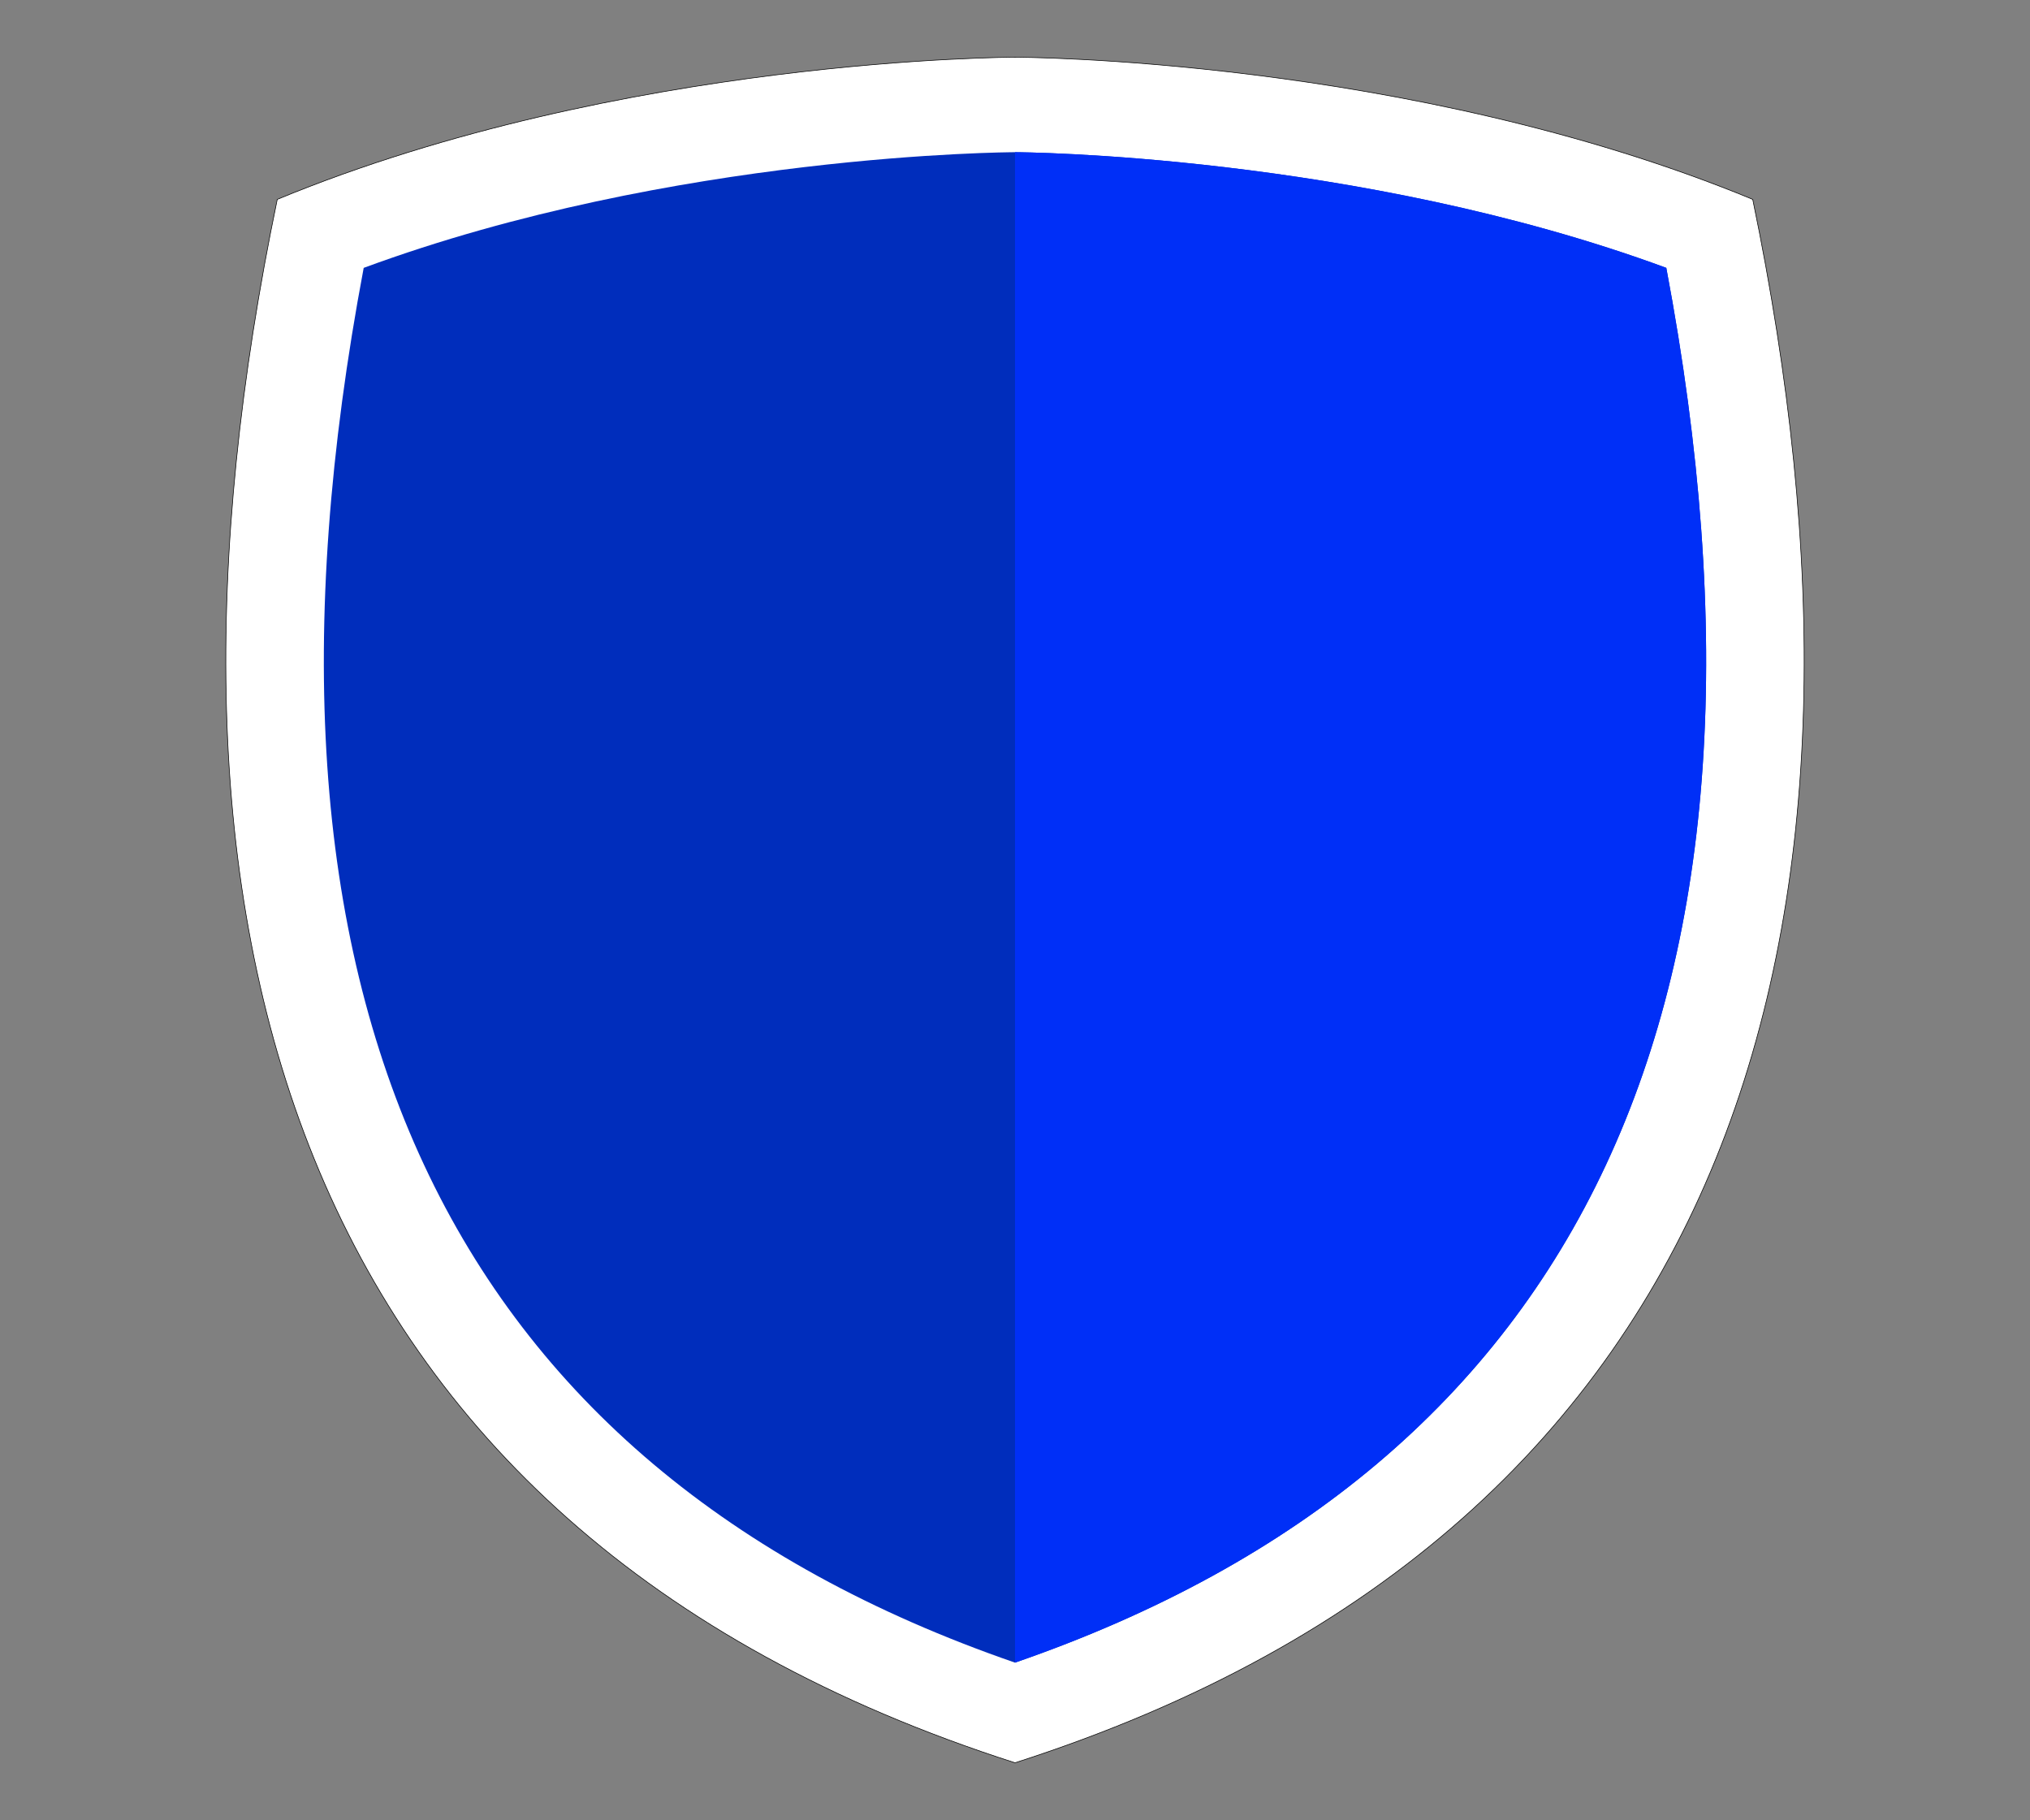
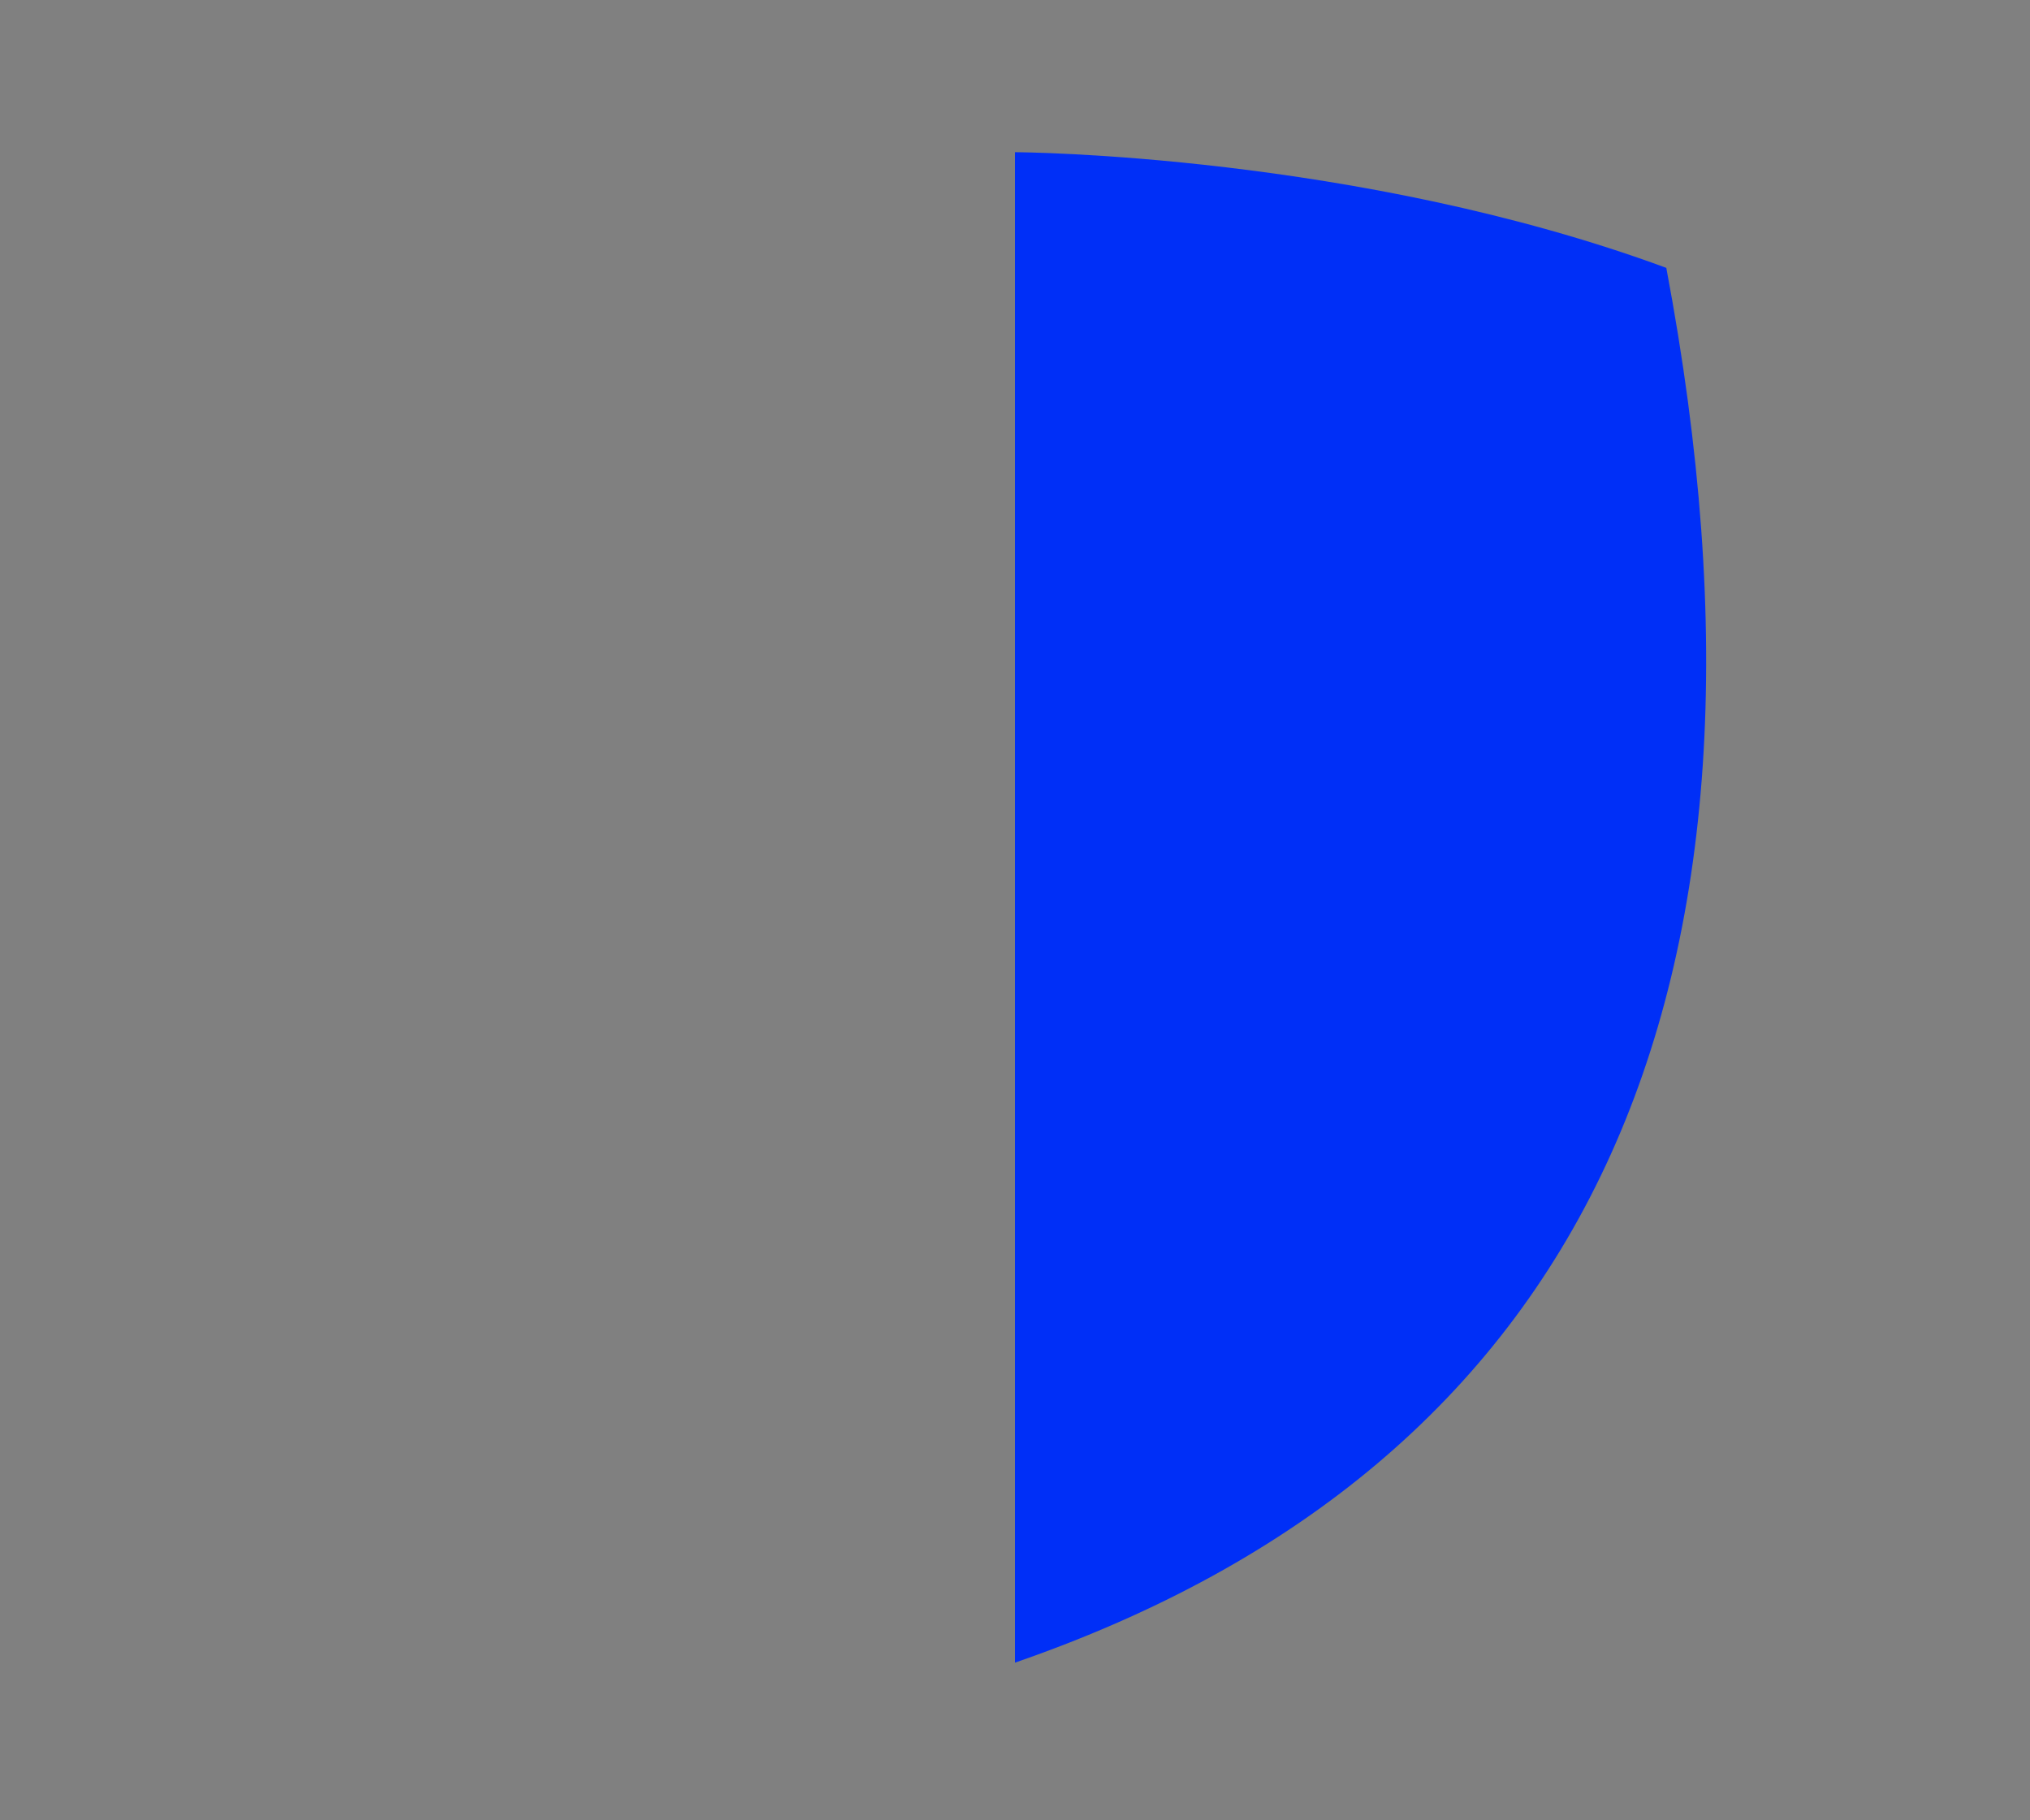
<svg xmlns="http://www.w3.org/2000/svg" id="Layer_1" version="1.1" viewBox="0 0 667 597.9">
  <rect x="0" y="0" width="667" height="597.9" fill="#808080" stroke="none" />
  <defs>
    <style>
      .st0 {
        fill: #002dbc;
      }

      .st1 {
        fill: #002ff7;
      }

      .st2 {
        fill: #fff;
        stroke: #000;
        stroke-miterlimit: 10;
        stroke-width: .2px;
      }
    </style>
  </defs>
-   <path class="st2" d="M575.9,65.5c-113.1-46.7-242.4-46.7-242.4-46.7,0,0-129.3,0-242.4,46.7-48.5,233.4,0,435.8,242.4,513.6,242.4-77.8,290.9-280.1,242.4-513.6Z" />
-   <path class="st0" d="M333.5,546.2C146.2,481.5,74.3,327.5,119.5,88c101.9-37.6,212.8-38,214-38s112.5.6,214,38c45.2,239.5-26.7,393.5-214,458.2Z" />
  <path class="st1" d="M547.5,88c-101.5-37.4-212.8-38-214-38v496.2c187.3-64.7,259.2-218.7,214-458.2Z" />
</svg>